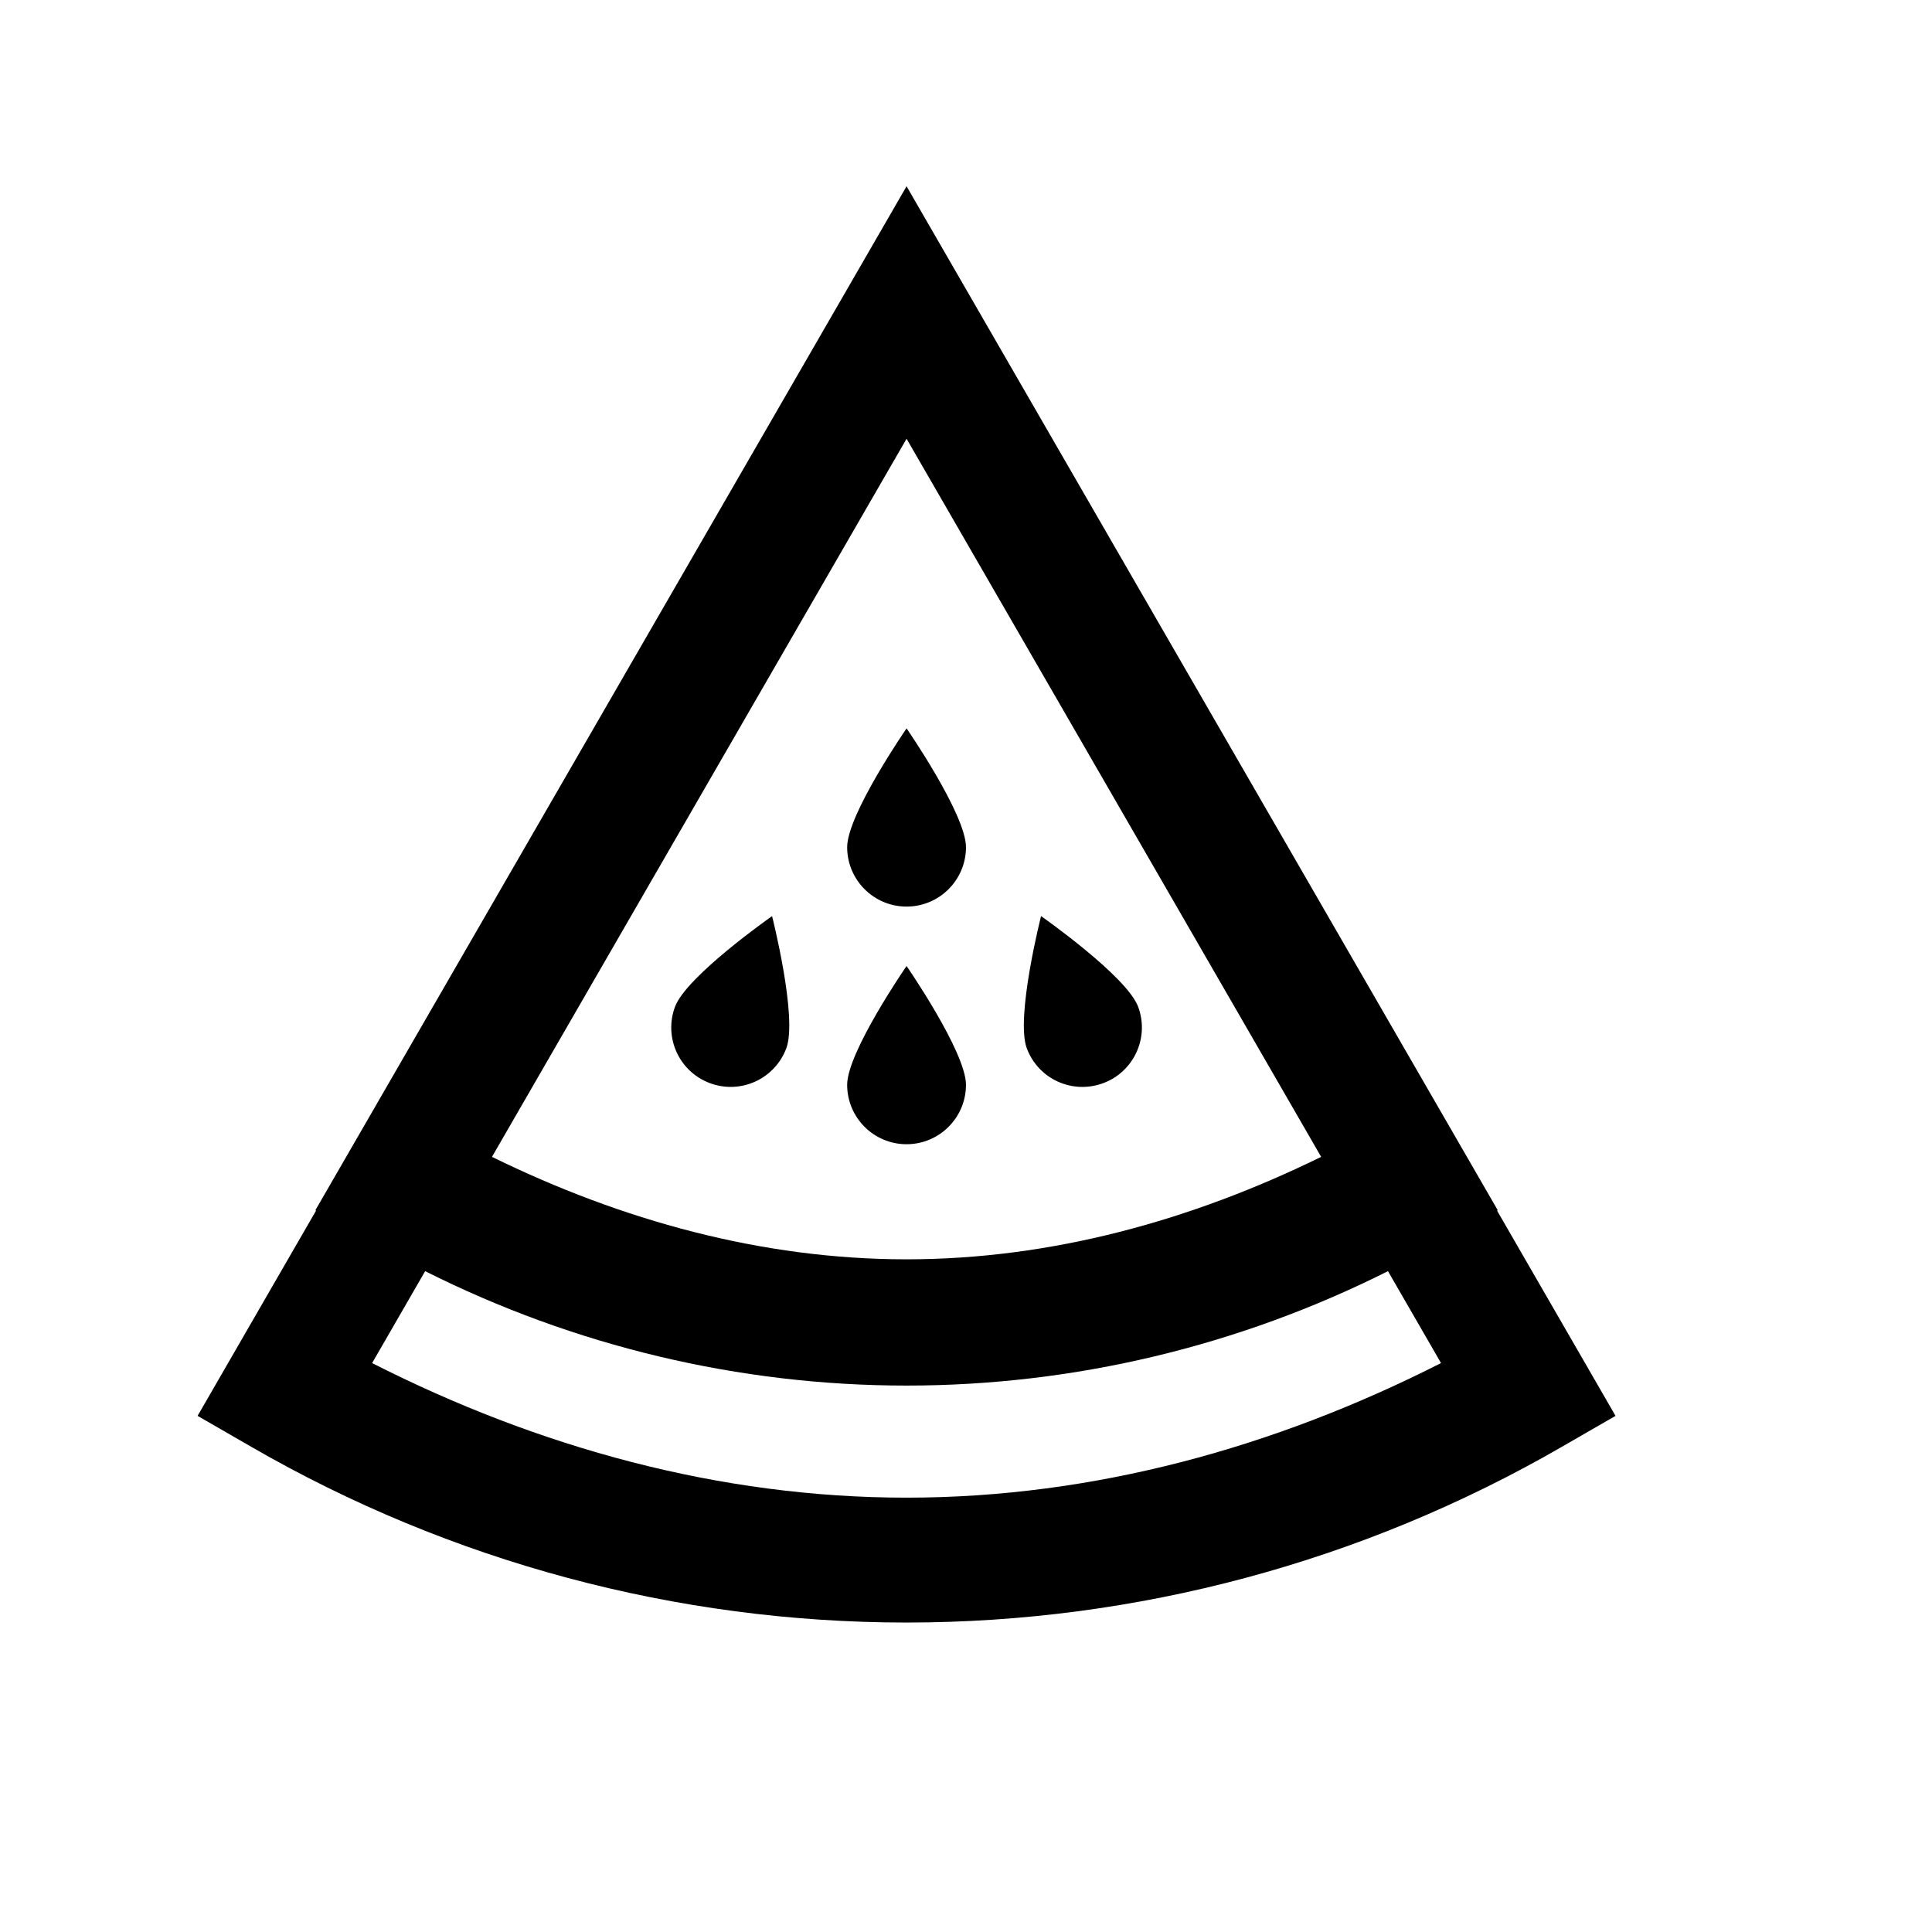
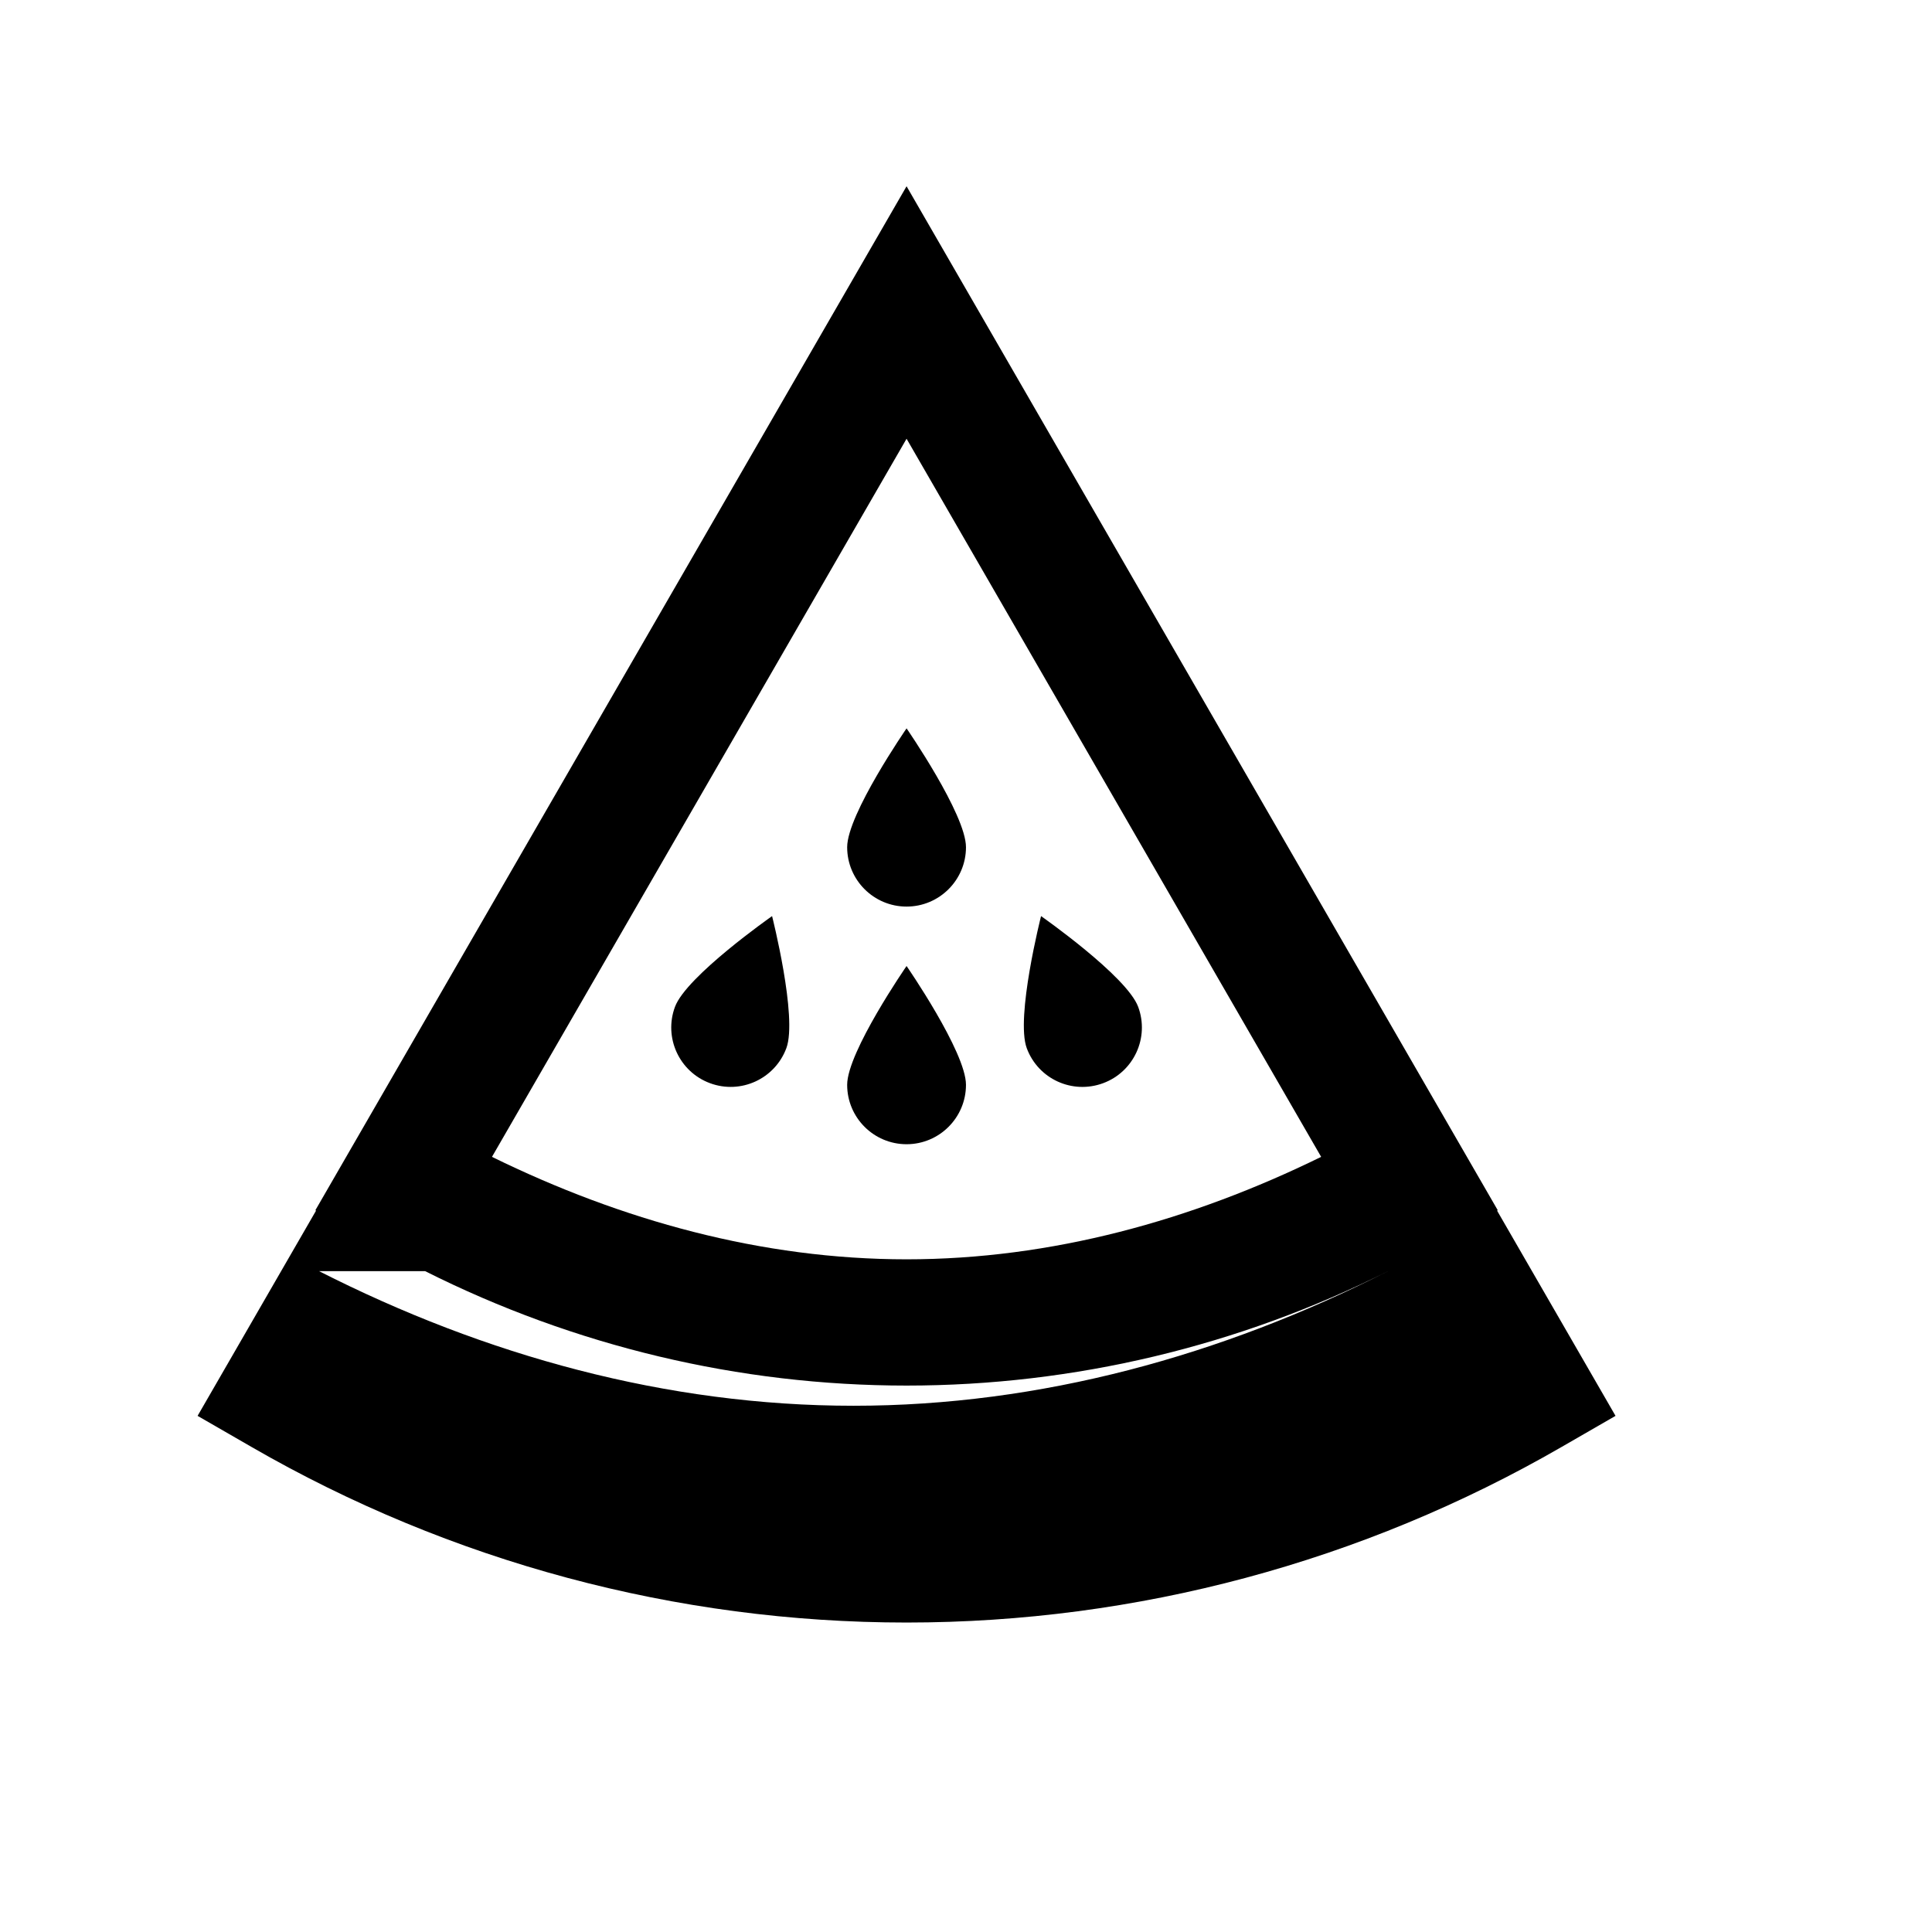
<svg xmlns="http://www.w3.org/2000/svg" fill="#000000" width="800px" height="800px" version="1.1" viewBox="144 144 512 512">
-   <path d="m384.25 193.36-14.484 25.09-142.19 246.28 0.184 0.094-31.395 54.395 14.301 8.242c52.77 30.469 112.65 46.527 173.58 46.527s120.82-16.059 173.59-46.527l14.297-8.242-31.395-54.395 0.184-0.094zm0 66.91 109.87 190.31c-34.316 16.828-71.5 27.152-109.87 27.152-38.367 0-75.551-10.324-109.87-27.152zm0 76.754s-15.742 22.797-15.742 31.488c0 8.688 7.051 15.742 15.742 15.742s15.746-7.055 15.746-15.742c0-8.691-15.746-31.488-15.746-31.488zm-35.641 49.754s-22.715 15.891-25.734 24.047c-3.023 8.152 1.129 17.211 9.285 20.23 8.156 3.023 17.195-1.129 20.234-9.285 3.023-8.156-3.785-34.992-3.785-34.992zm71.281 0s-6.82 26.867-3.781 35.023c3.035 8.156 12.078 12.277 20.23 9.254 8.156-3.019 12.312-12.078 9.289-20.23-3.023-8.156-25.738-24.047-25.738-24.047zm-35.641 13.223s-15.742 22.797-15.742 31.488c0 8.688 7.051 15.742 15.742 15.742s15.746-7.055 15.746-15.742c0-8.691-15.746-31.488-15.746-31.488zm-127.58 80.871c39.531 19.852 83.191 30.32 127.58 30.32s88.051-10.469 127.58-30.32l14.055 24.355c-44.008 22.359-92.113 35.668-141.64 35.668-49.523 0-97.625-13.309-141.63-35.668z" />
+   <path d="m384.25 193.36-14.484 25.09-142.19 246.28 0.184 0.094-31.395 54.395 14.301 8.242c52.77 30.469 112.65 46.527 173.58 46.527s120.82-16.059 173.59-46.527l14.297-8.242-31.395-54.395 0.184-0.094zm0 66.91 109.87 190.31c-34.316 16.828-71.5 27.152-109.87 27.152-38.367 0-75.551-10.324-109.87-27.152zm0 76.754s-15.742 22.797-15.742 31.488c0 8.688 7.051 15.742 15.742 15.742s15.746-7.055 15.746-15.742c0-8.691-15.746-31.488-15.746-31.488zm-35.641 49.754s-22.715 15.891-25.734 24.047c-3.023 8.152 1.129 17.211 9.285 20.23 8.156 3.023 17.195-1.129 20.234-9.285 3.023-8.156-3.785-34.992-3.785-34.992zm71.281 0s-6.82 26.867-3.781 35.023c3.035 8.156 12.078 12.277 20.23 9.254 8.156-3.019 12.312-12.078 9.289-20.23-3.023-8.156-25.738-24.047-25.738-24.047zm-35.641 13.223s-15.742 22.797-15.742 31.488c0 8.688 7.051 15.742 15.742 15.742s15.746-7.055 15.746-15.742c0-8.691-15.746-31.488-15.746-31.488zm-127.58 80.871c39.531 19.852 83.191 30.32 127.58 30.32s88.051-10.469 127.58-30.32c-44.008 22.359-92.113 35.668-141.64 35.668-49.523 0-97.625-13.309-141.63-35.668z" />
</svg>